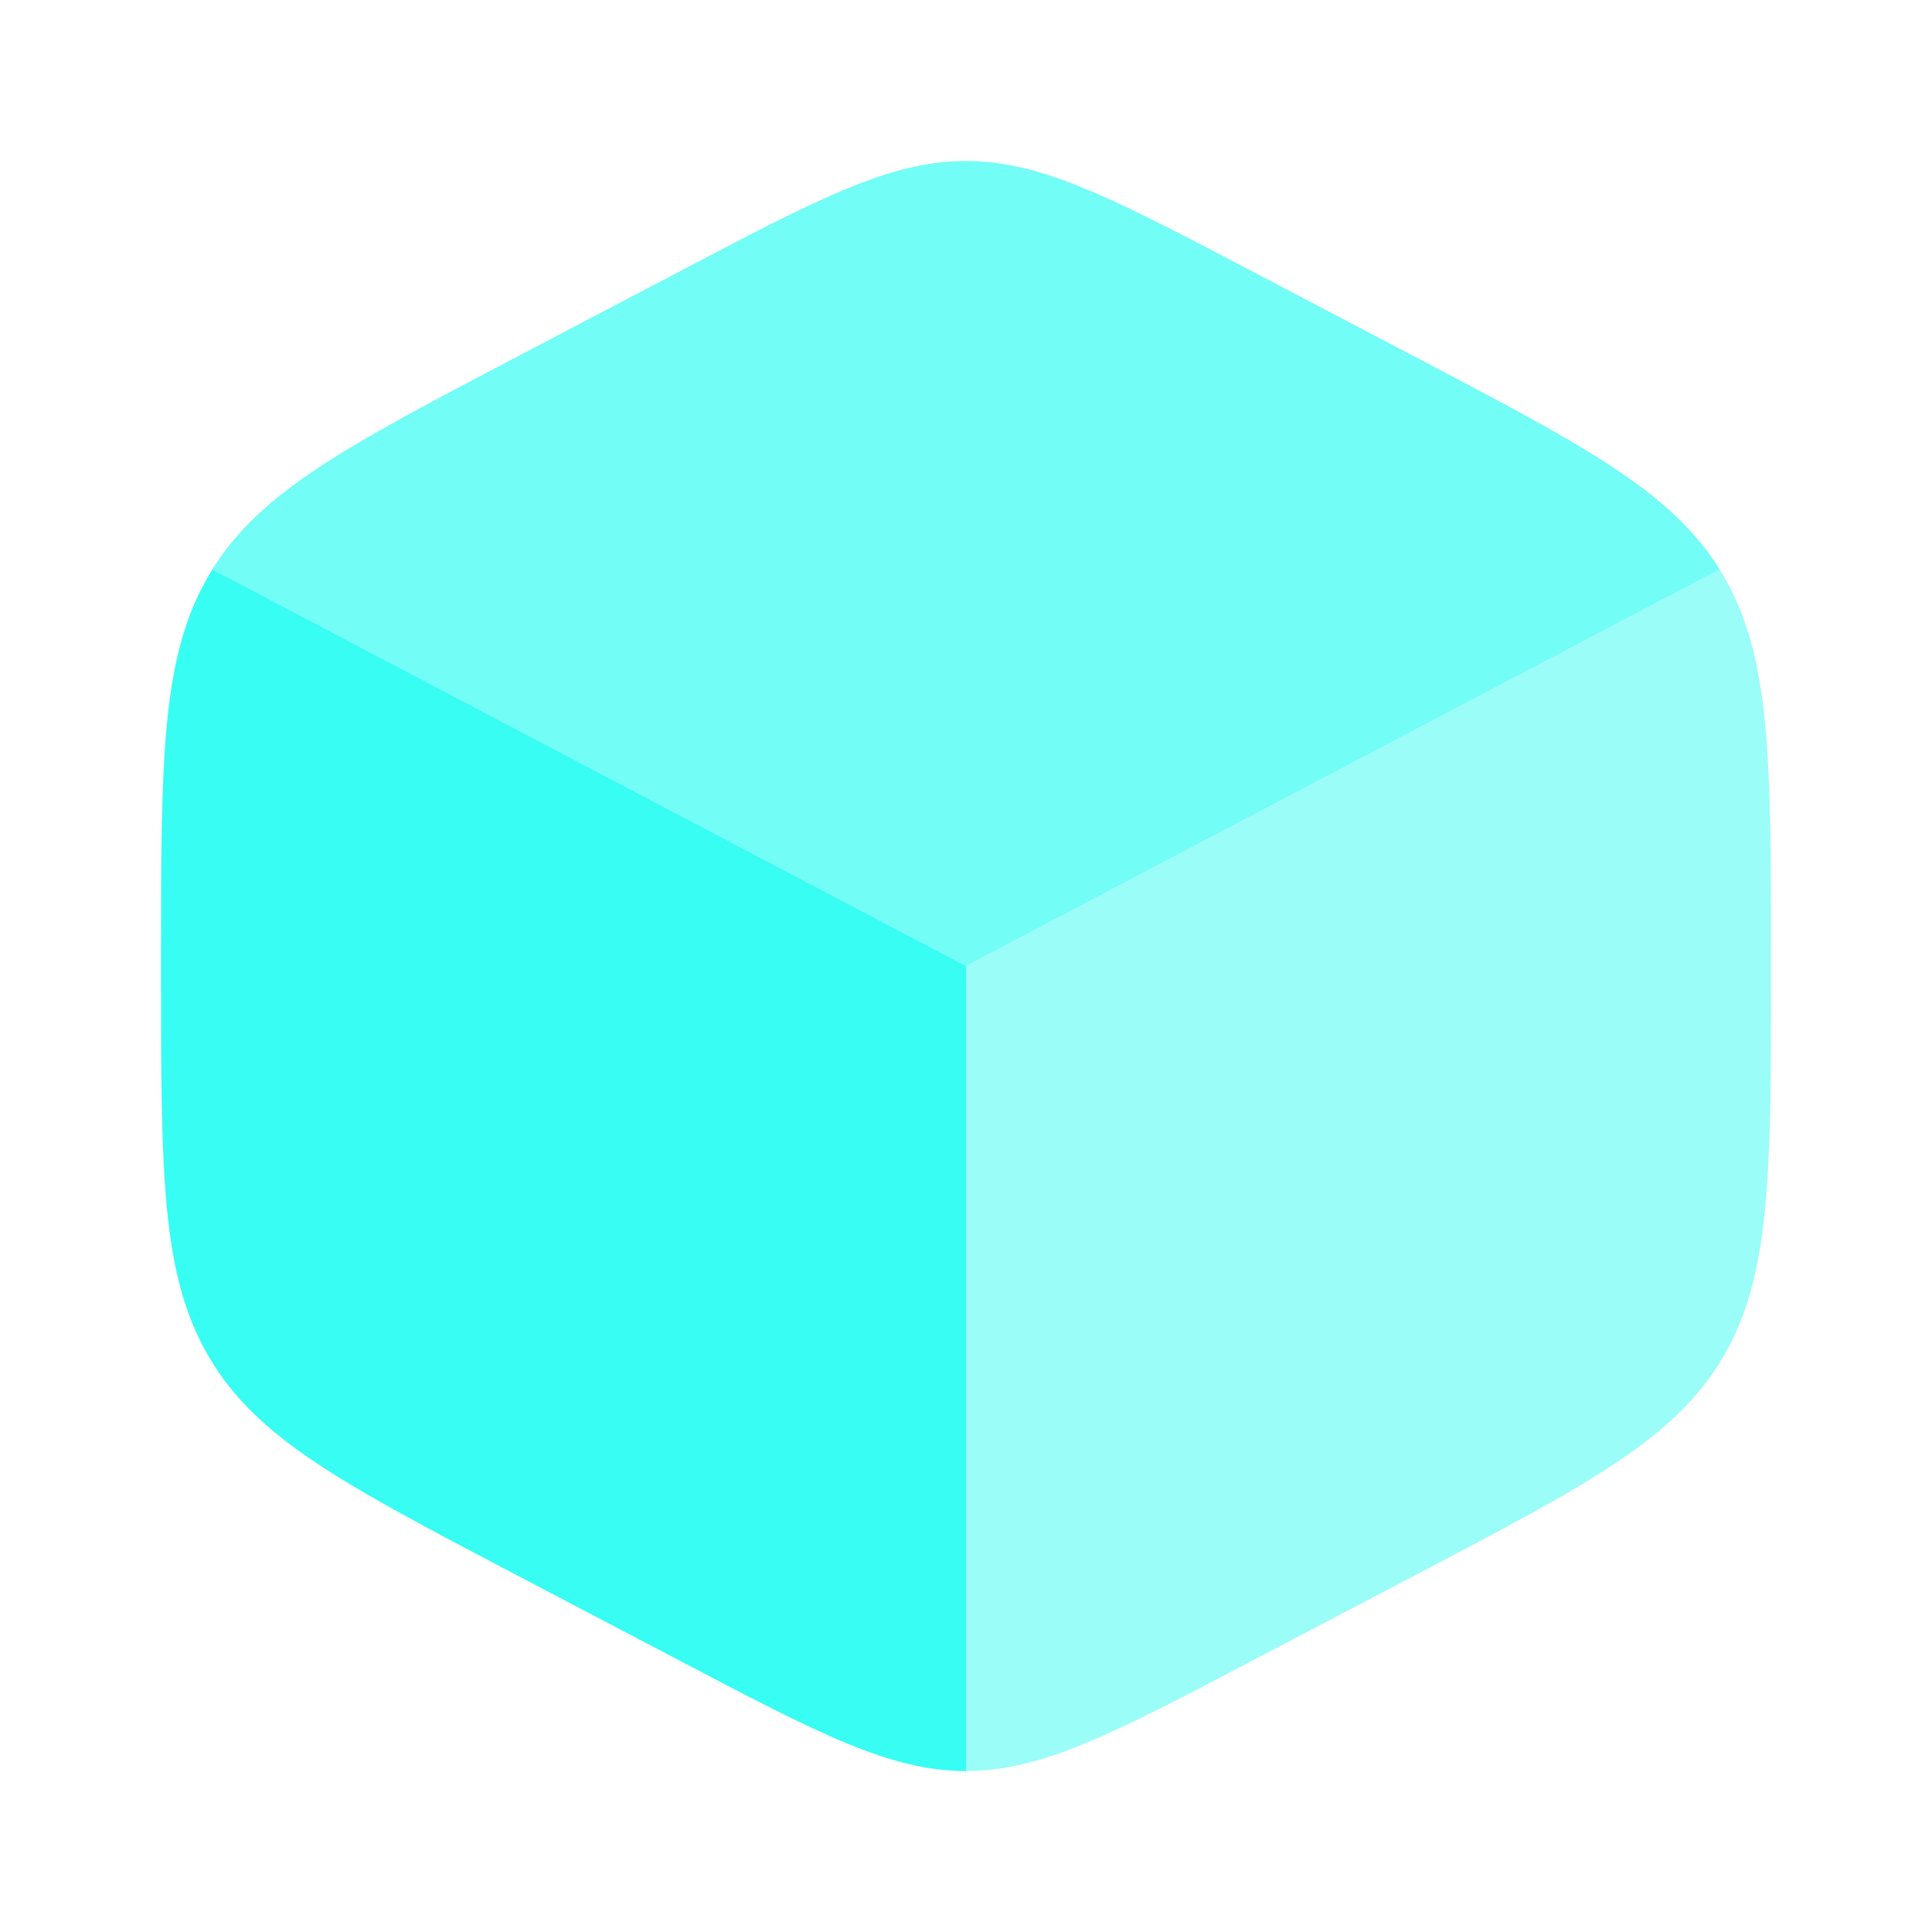
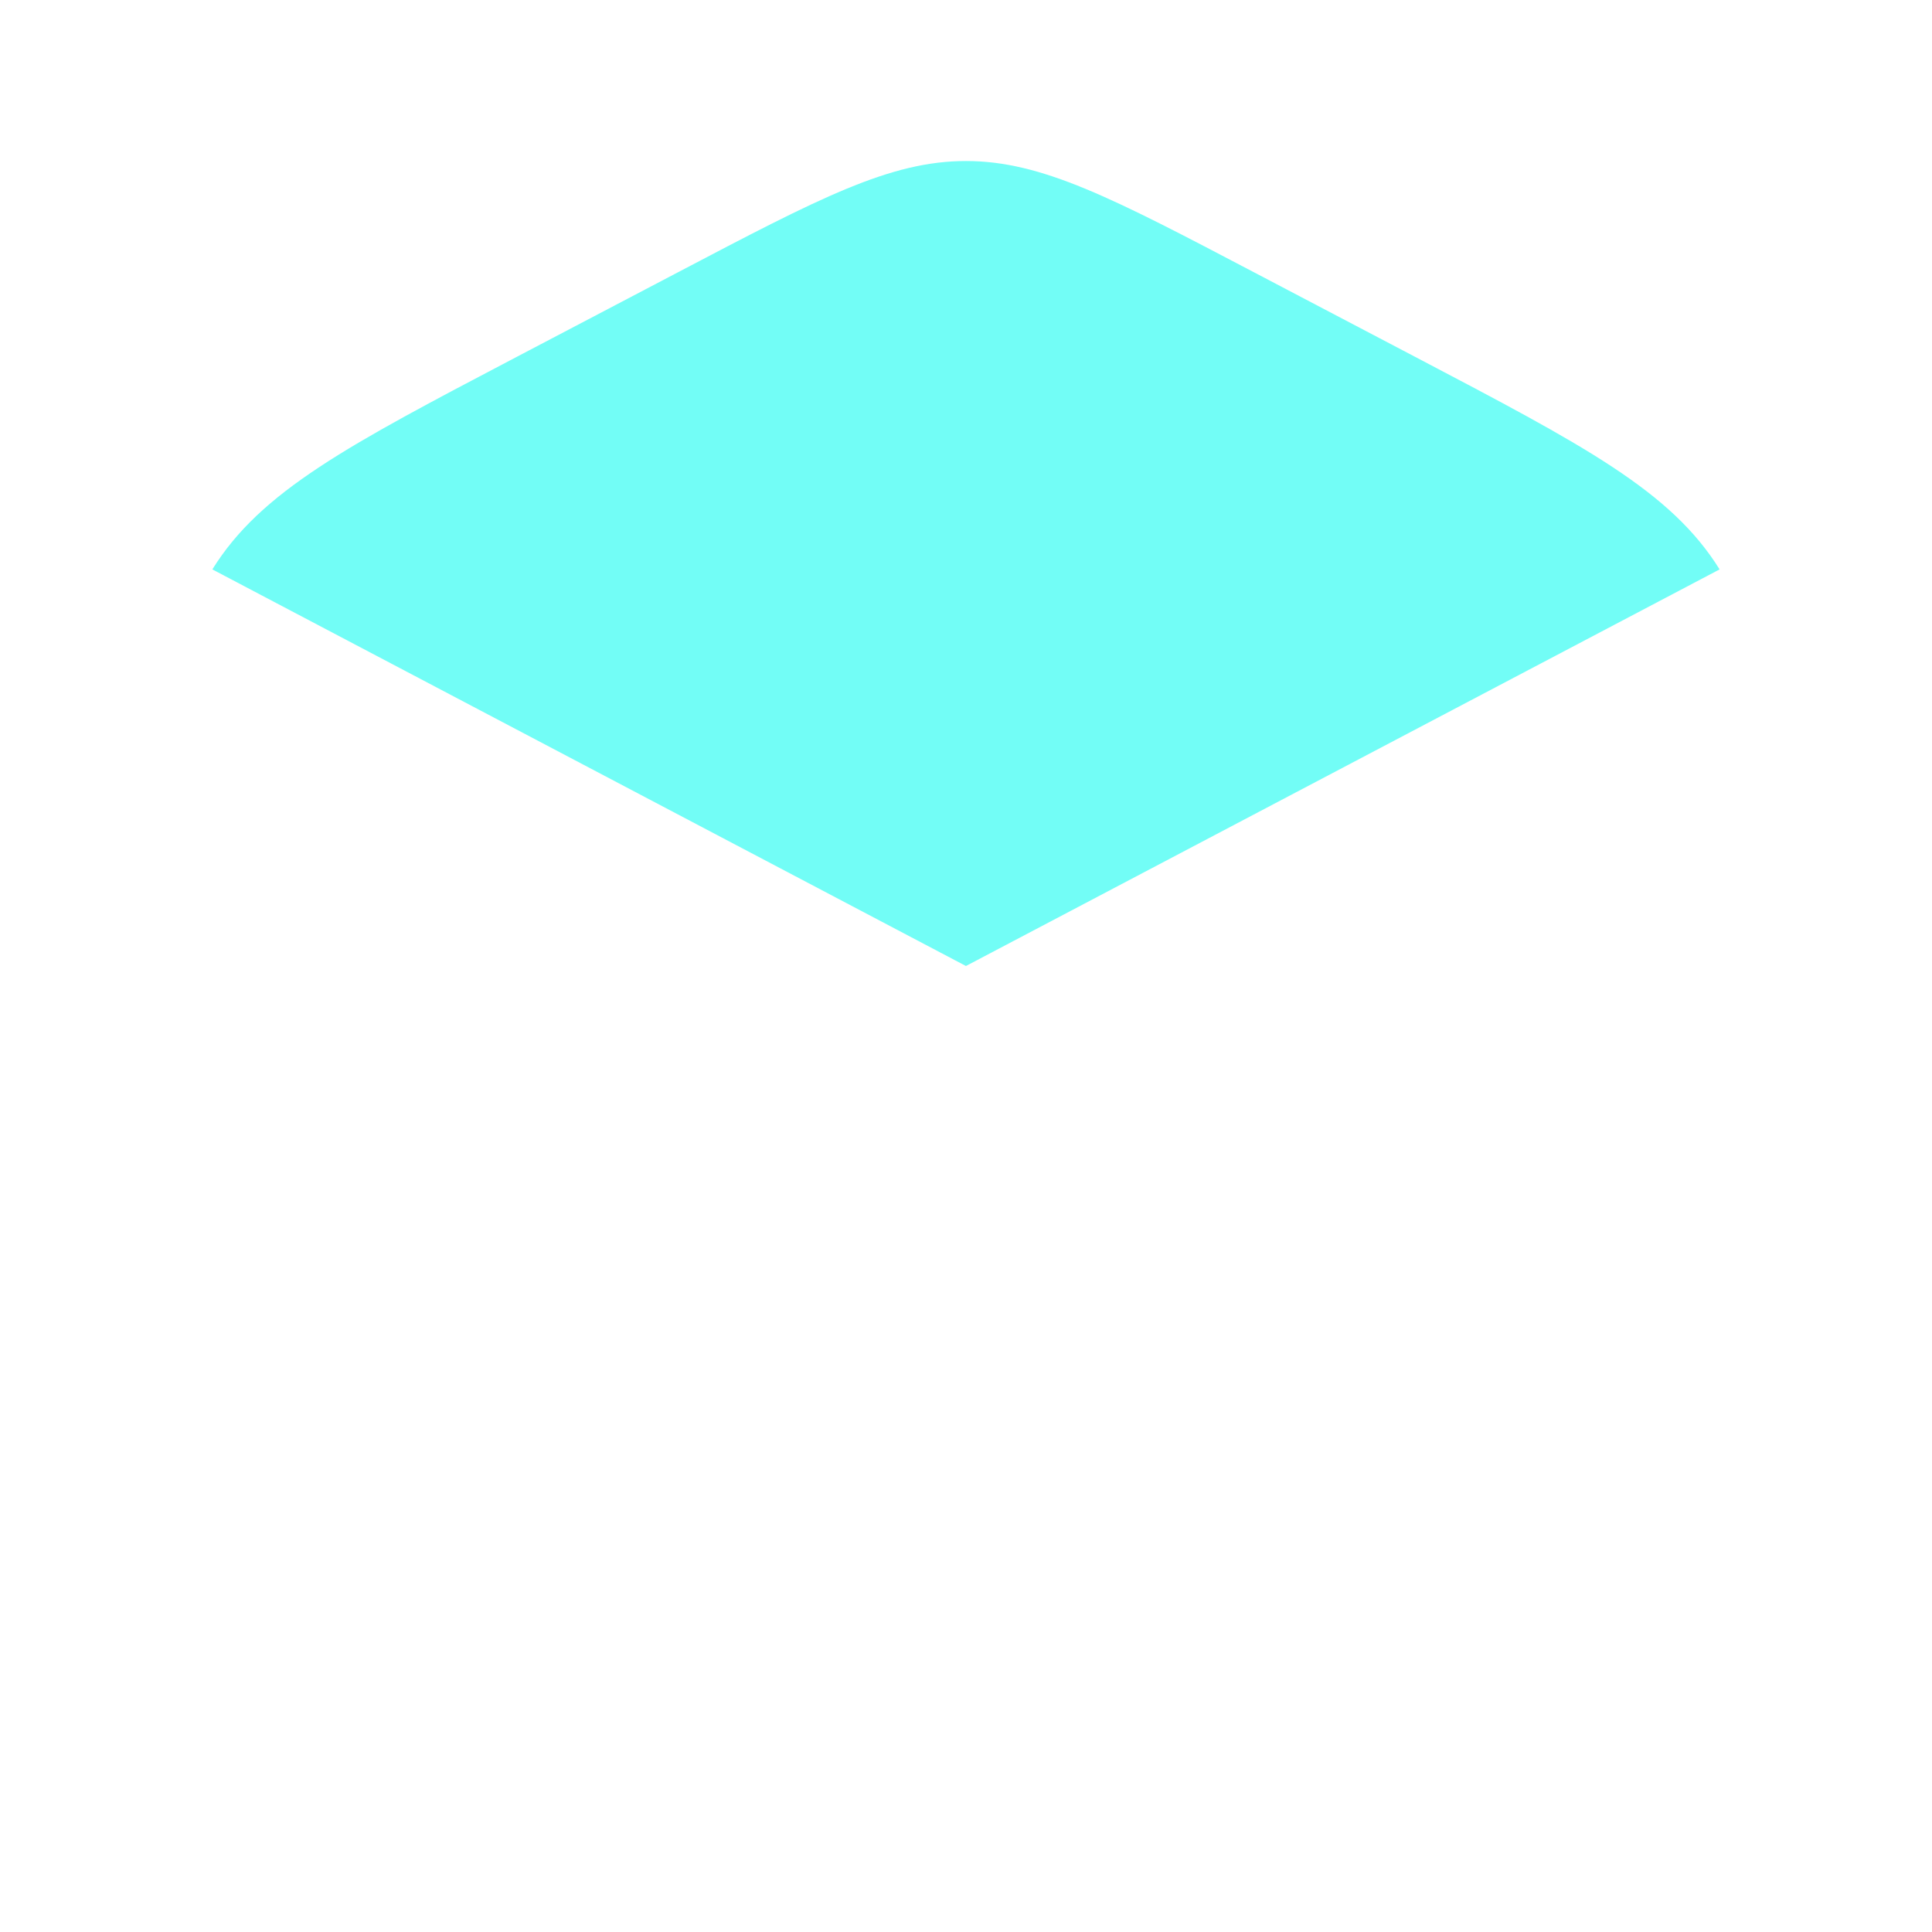
<svg xmlns="http://www.w3.org/2000/svg" viewBox="0 0 32 32" fill="none">
-   <path d="M11.23 27.491C13.571 28.72 14.741 29.334 16 29.334V16L3.518 9.431C3.499 9.46 3.481 9.49 3.464 9.52C2.667 10.873 2.667 12.556 2.667 15.922V16.078C2.667 19.445 2.667 21.128 3.464 22.481C4.26 23.834 5.694 24.586 8.563 26.092L11.23 27.491Z" fill="#37FDF3" />
  <path opacity="0.7" d="M23.436 5.909L20.77 4.51C18.429 3.281 17.258 2.667 15.999 2.667C14.74 2.667 13.57 3.281 11.229 4.51L8.562 5.909C5.757 7.381 4.324 8.133 3.517 9.431L15.999 16L28.482 9.431C27.675 8.133 26.241 7.381 23.436 5.909Z" fill="#37FDF3" />
-   <path opacity="0.5" d="M28.537 9.52C28.519 9.49 28.501 9.46 28.483 9.431L16 16V29.334C17.259 29.334 18.429 28.72 20.77 27.491L23.437 26.092C26.306 24.586 27.74 23.834 28.537 22.481C29.333 21.128 29.333 19.445 29.333 16.078V15.922C29.333 12.556 29.333 10.873 28.537 9.52Z" fill="#37FDF3" />
</svg>